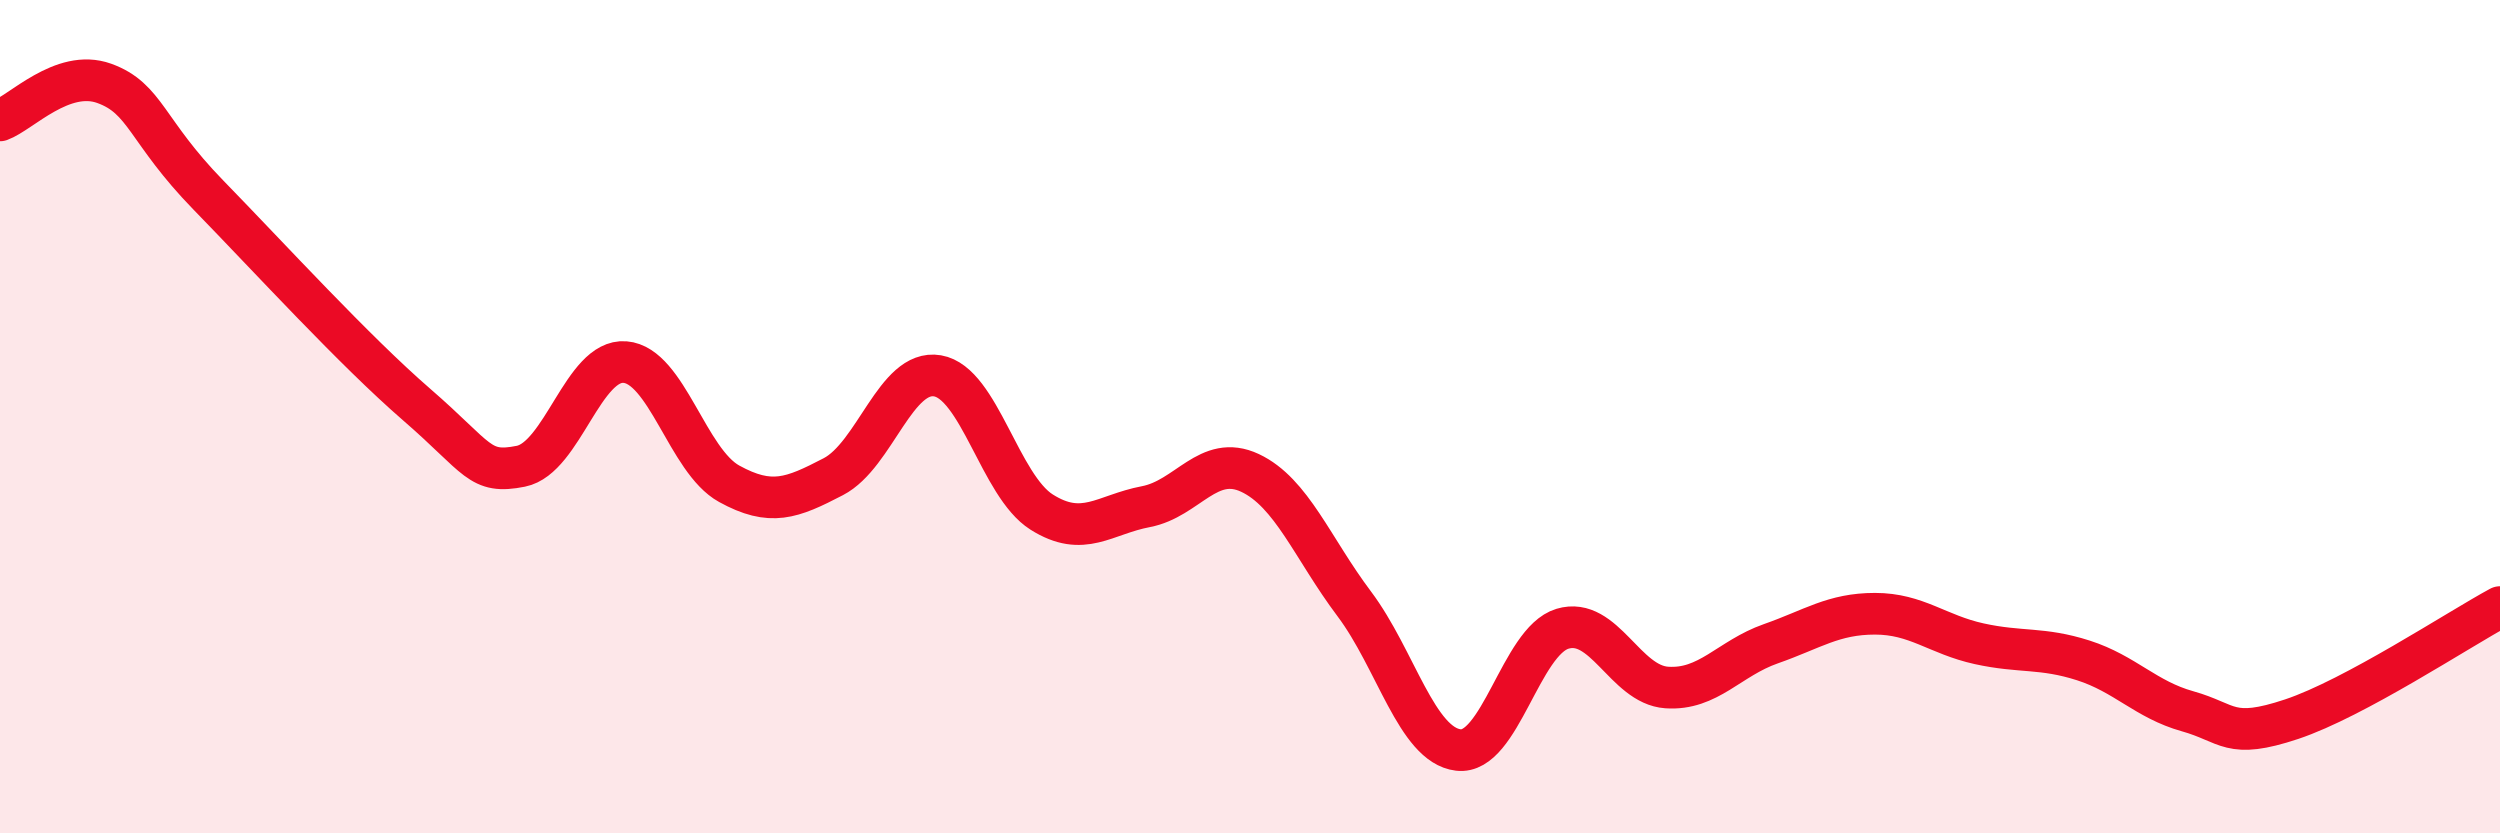
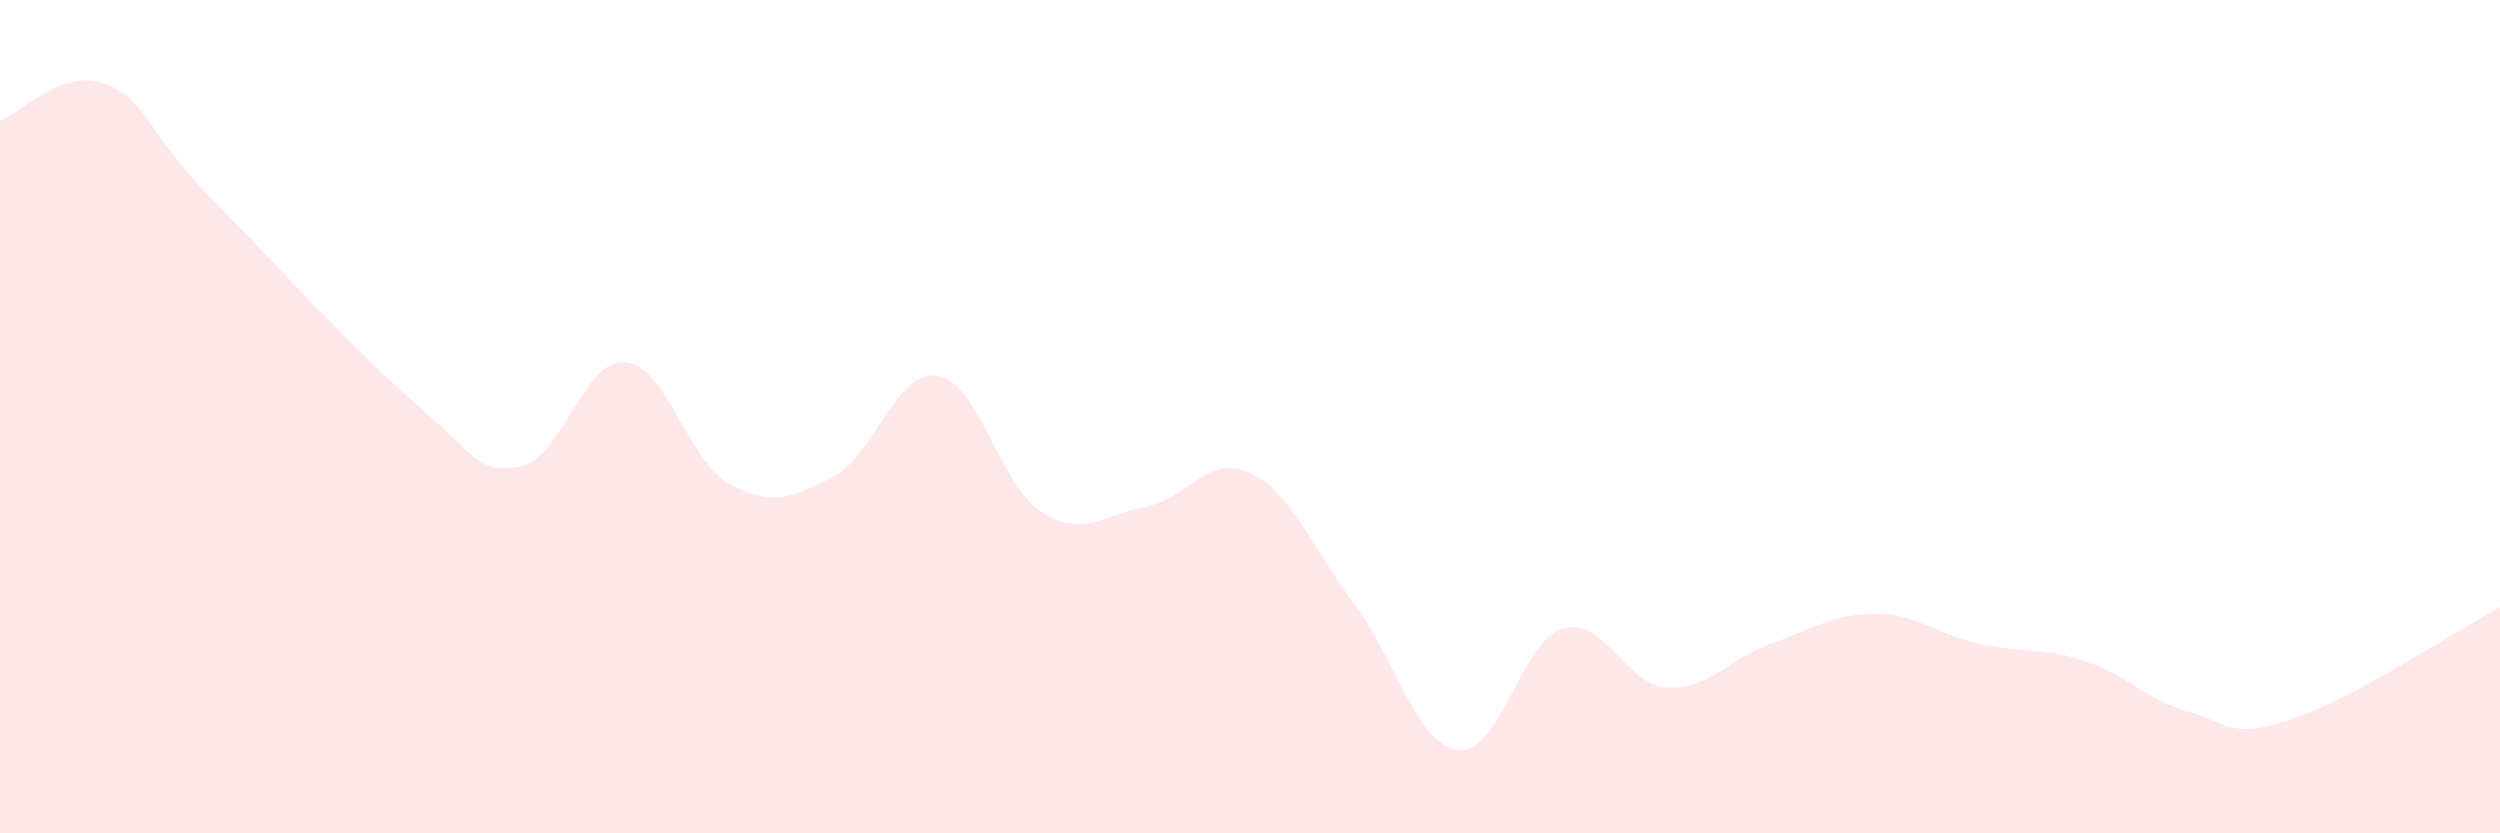
<svg xmlns="http://www.w3.org/2000/svg" width="60" height="20" viewBox="0 0 60 20">
  <path d="M 0,2.89 C 0.5,2.71 1.5,1.64 2.5,2 C 3.5,2.36 3.5,3.14 5,4.68 C 6.5,6.22 8.5,8.41 10,9.71 C 11.5,11.01 11.5,11.39 12.5,11.19 C 13.5,10.99 14,8.61 15,8.69 C 16,8.77 16.5,11.06 17.5,11.61 C 18.5,12.16 19,11.96 20,11.44 C 21,10.92 21.5,8.85 22.5,9.02 C 23.5,9.19 24,11.66 25,12.29 C 26,12.92 26.5,12.35 27.5,12.16 C 28.5,11.97 29,10.88 30,11.35 C 31,11.82 31.5,13.16 32.5,14.49 C 33.5,15.82 34,17.88 35,18 C 36,18.12 36.5,15.39 37.5,15.09 C 38.5,14.79 39,16.43 40,16.5 C 41,16.57 41.5,15.8 42.5,15.45 C 43.5,15.1 44,14.73 45,14.73 C 46,14.73 46.5,15.23 47.5,15.45 C 48.5,15.67 49,15.53 50,15.85 C 51,16.17 51.5,16.79 52.5,17.07 C 53.5,17.35 53.5,17.76 55,17.26 C 56.5,16.76 59,15.11 60,14.57L60 20L0 20Z" fill="#EB0A25" opacity="0.1" stroke-linecap="round" stroke-linejoin="round" />
-   <path d="M 0,2.89 C 0.5,2.71 1.5,1.64 2.5,2 C 3.5,2.36 3.5,3.14 5,4.68 C 6.5,6.22 8.5,8.41 10,9.71 C 11.5,11.01 11.5,11.39 12.5,11.19 C 13.5,10.99 14,8.61 15,8.69 C 16,8.77 16.5,11.06 17.5,11.61 C 18.5,12.16 19,11.96 20,11.44 C 21,10.92 21.5,8.85 22.5,9.02 C 23.5,9.19 24,11.66 25,12.29 C 26,12.92 26.5,12.35 27.5,12.16 C 28.5,11.97 29,10.88 30,11.35 C 31,11.82 31.5,13.16 32.5,14.49 C 33.5,15.82 34,17.88 35,18 C 36,18.12 36.5,15.39 37.5,15.09 C 38.5,14.79 39,16.43 40,16.5 C 41,16.57 41.5,15.8 42.5,15.45 C 43.5,15.1 44,14.73 45,14.73 C 46,14.73 46.5,15.23 47.5,15.45 C 48.5,15.67 49,15.53 50,15.85 C 51,16.17 51.5,16.79 52.5,17.07 C 53.5,17.35 53.5,17.76 55,17.26 C 56.5,16.76 59,15.11 60,14.57" stroke="#EB0A25" stroke-width="1" fill="none" stroke-linecap="round" stroke-linejoin="round" />
</svg>